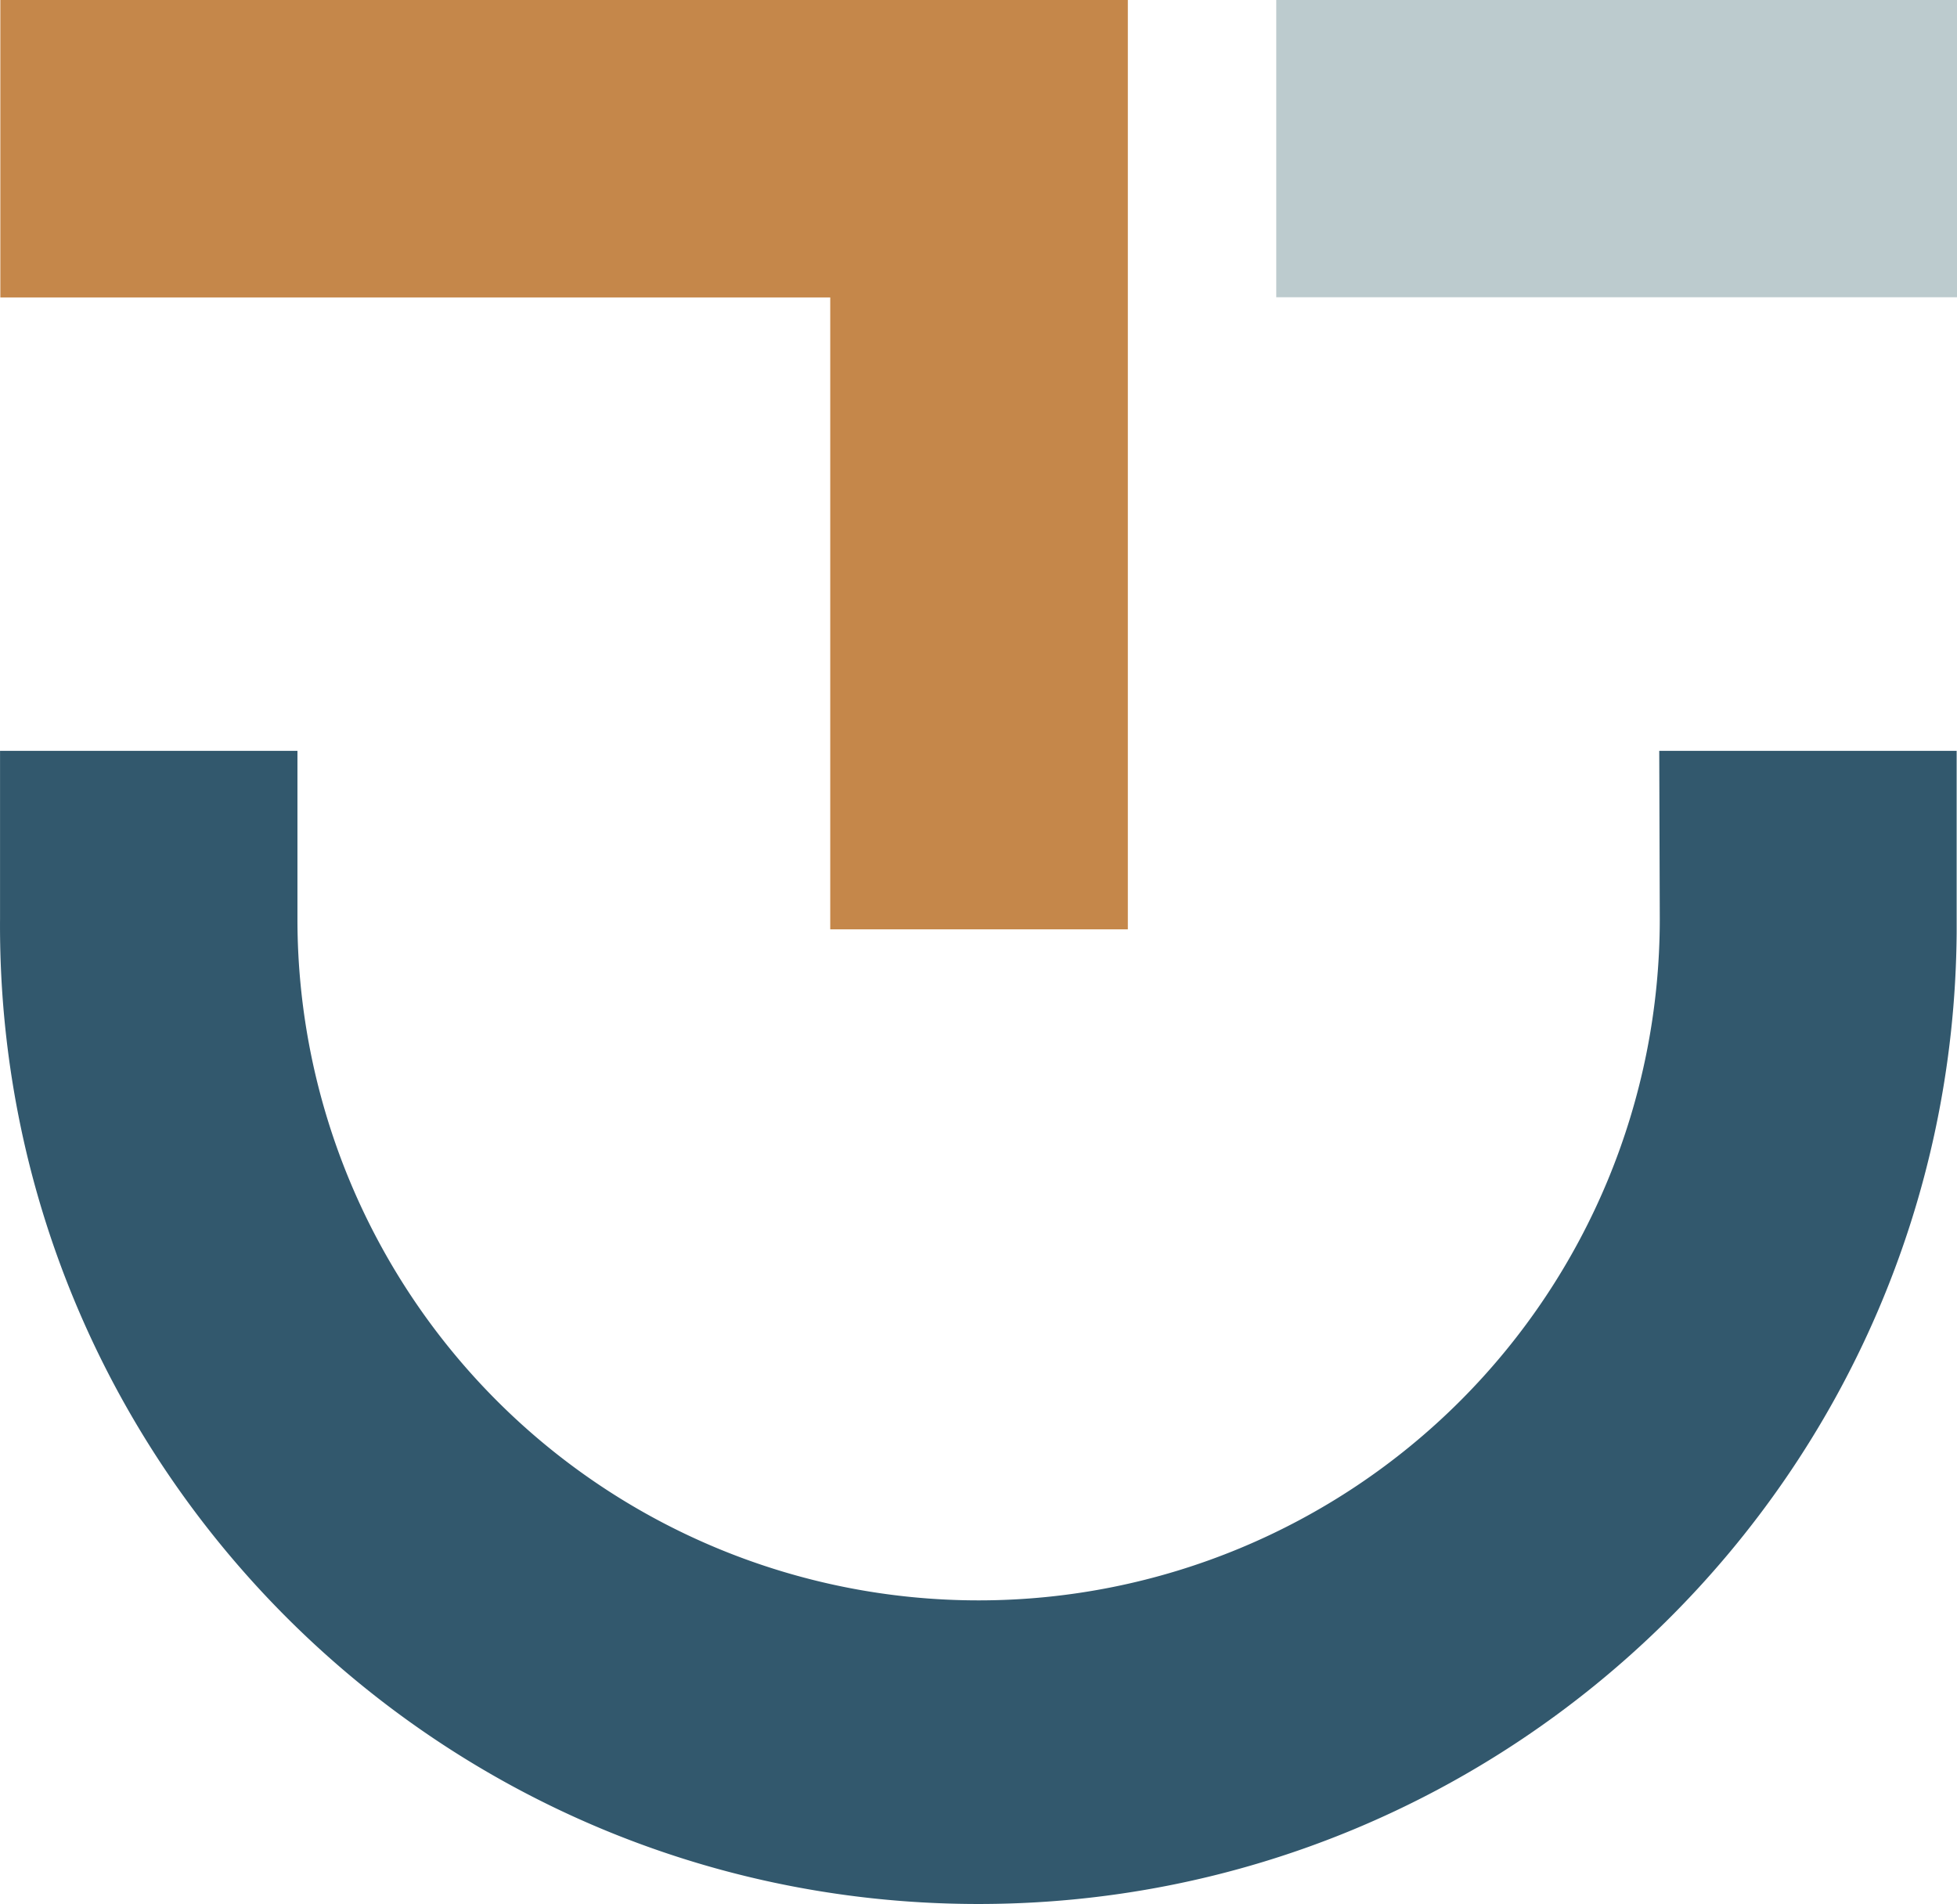
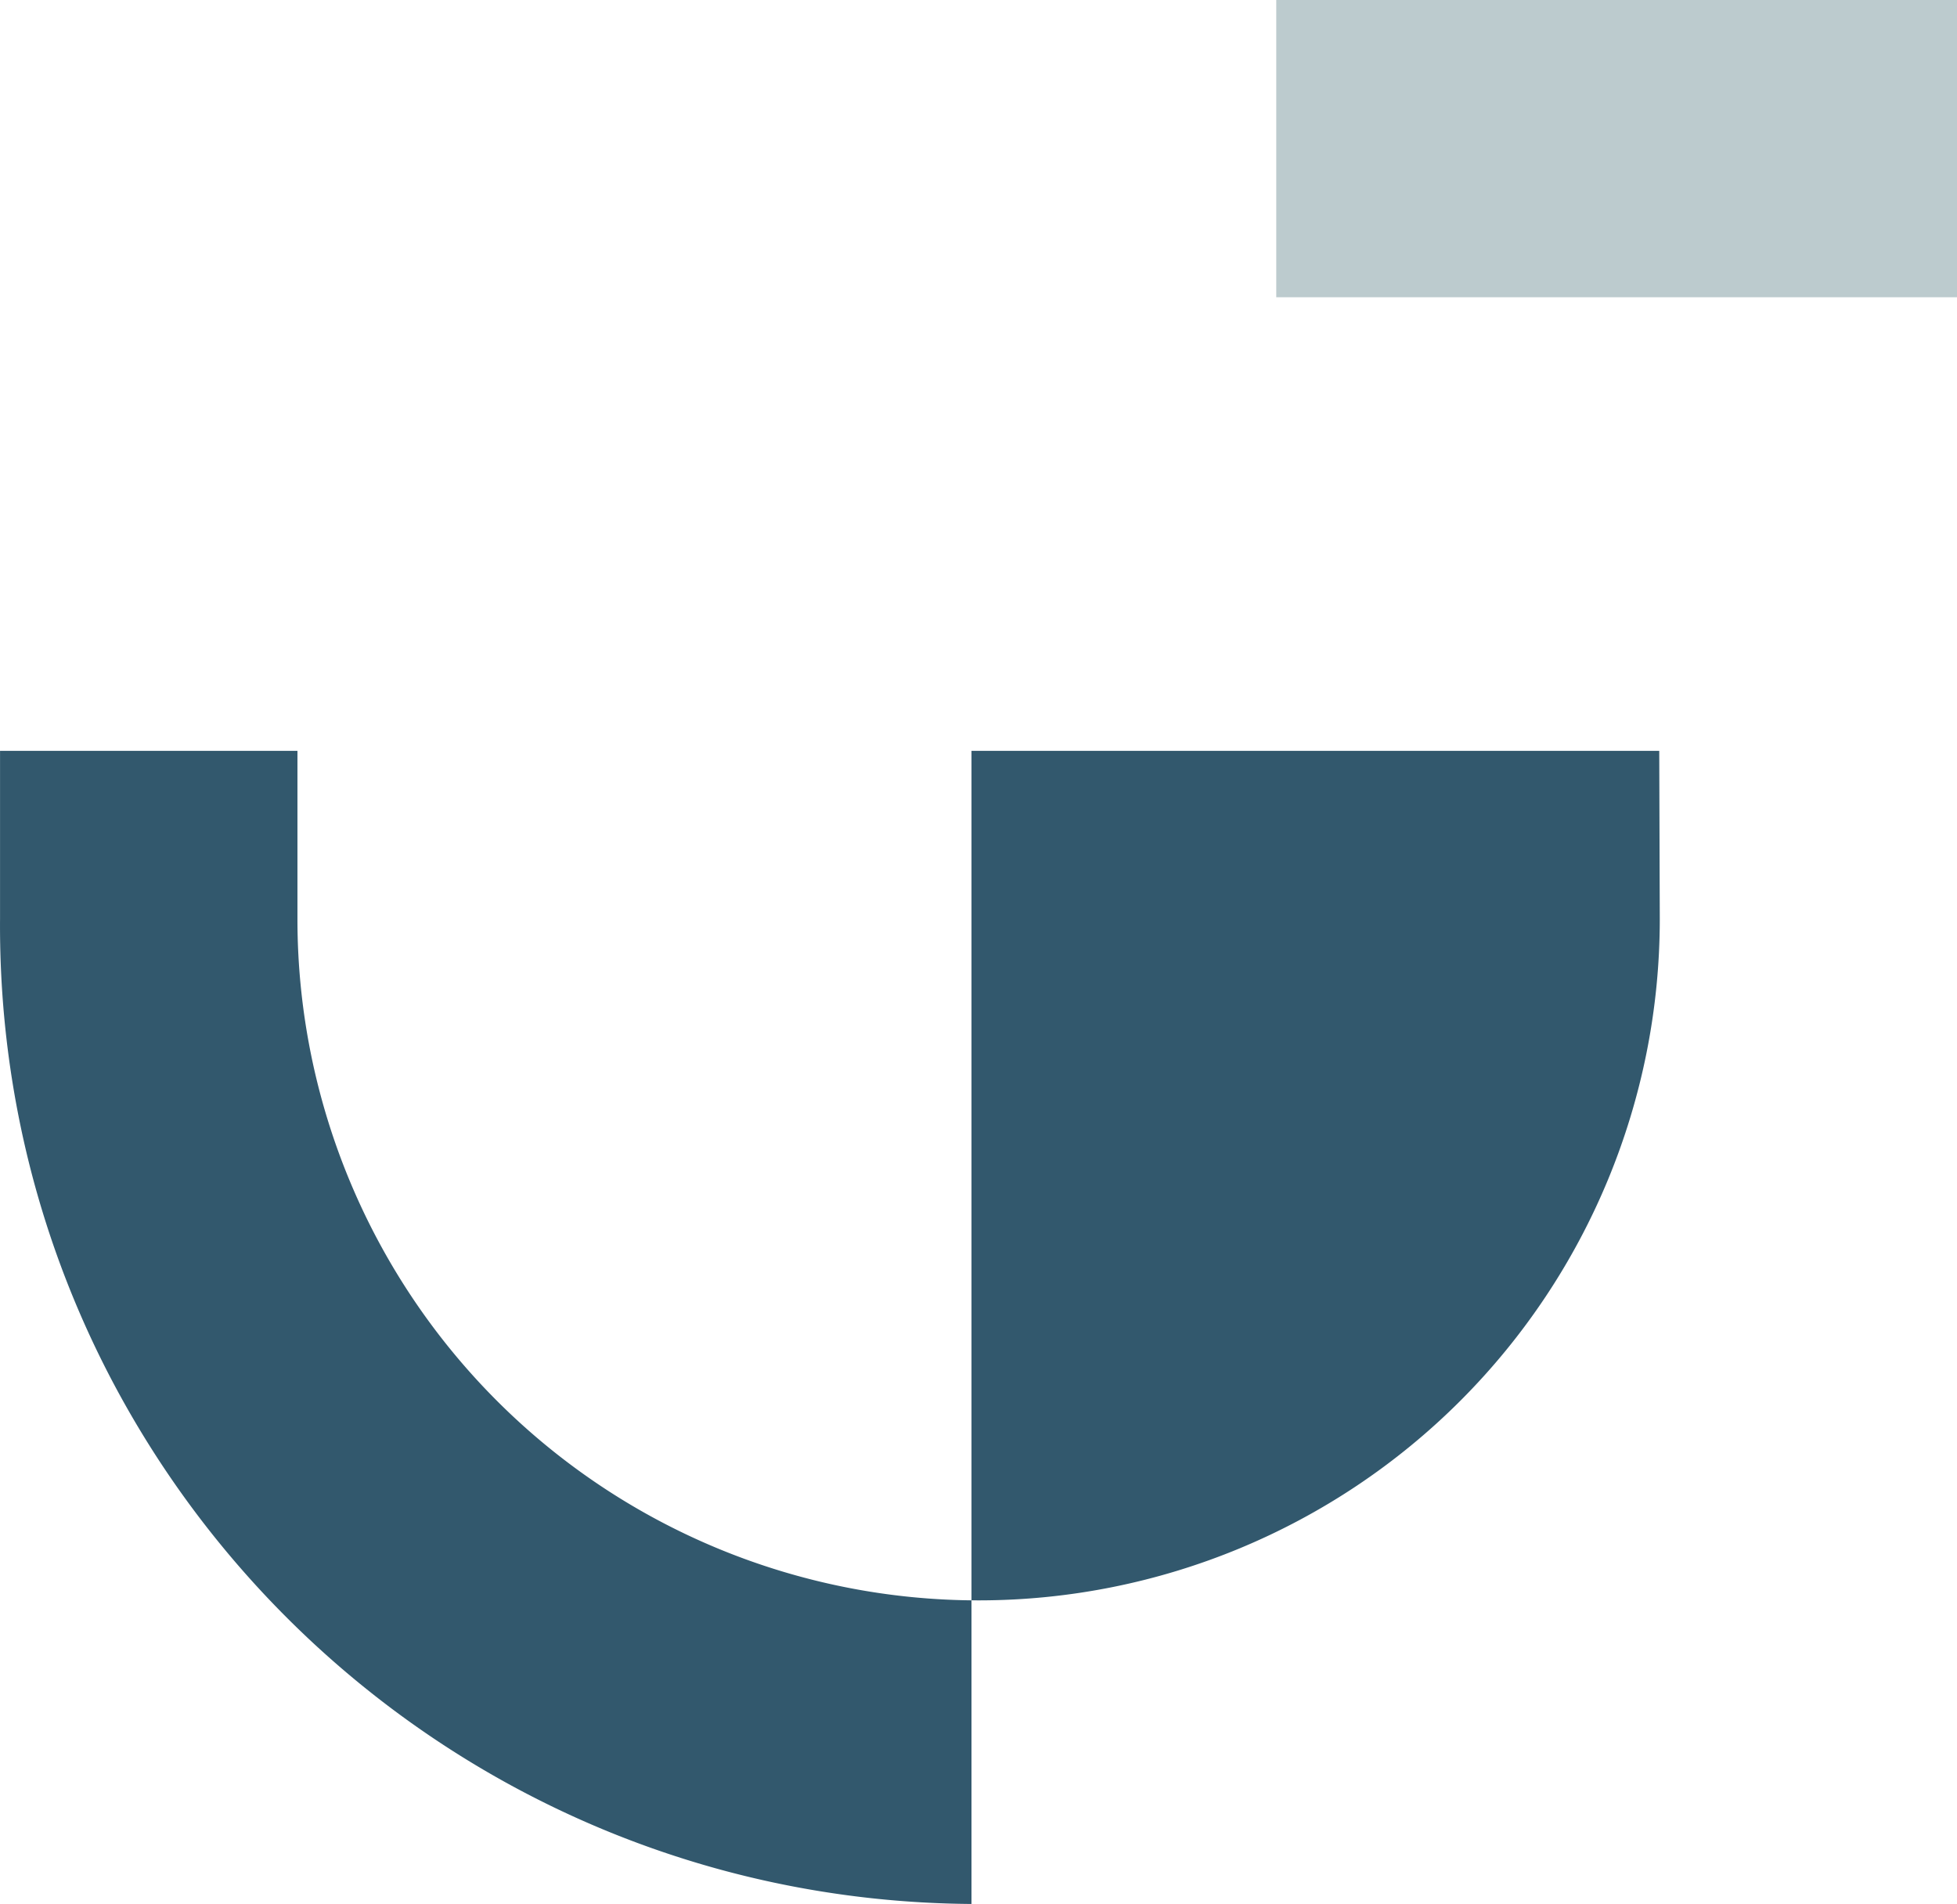
<svg xmlns="http://www.w3.org/2000/svg" viewBox="0 0 511.08 497.19">
  <title>favicon</title>
  <g>
-     <path d="M433.92,250a177.89,177.89,0,0,1-355.78.23V206.17H.47V250c-1,141.1,112.6,256.29,253.7,257.28s256.29-112.6,257.28-253.7q0-1.79,0-3.58V206.17H433.78Z" transform="translate(-0.46 -10.11)" style="fill: #32586d" />
-     <path d="M295,10.11H.55V87.78H217.28v165H295V87.73H295Z" transform="translate(-0.46 -10.11)" style="fill: #c5874a" />
+     <path d="M433.92,250a177.89,177.89,0,0,1-355.78.23V206.17H.47V250c-1,141.1,112.6,256.29,253.7,257.28q0-1.79,0-3.58V206.17H433.78Z" transform="translate(-0.46 -10.11)" style="fill: #32586d" />
    <path d="M333.76,10.11H511.54V87.73H333.76Z" transform="translate(-0.46 -10.11)" style="fill: #bccbce" />
  </g>
</svg>